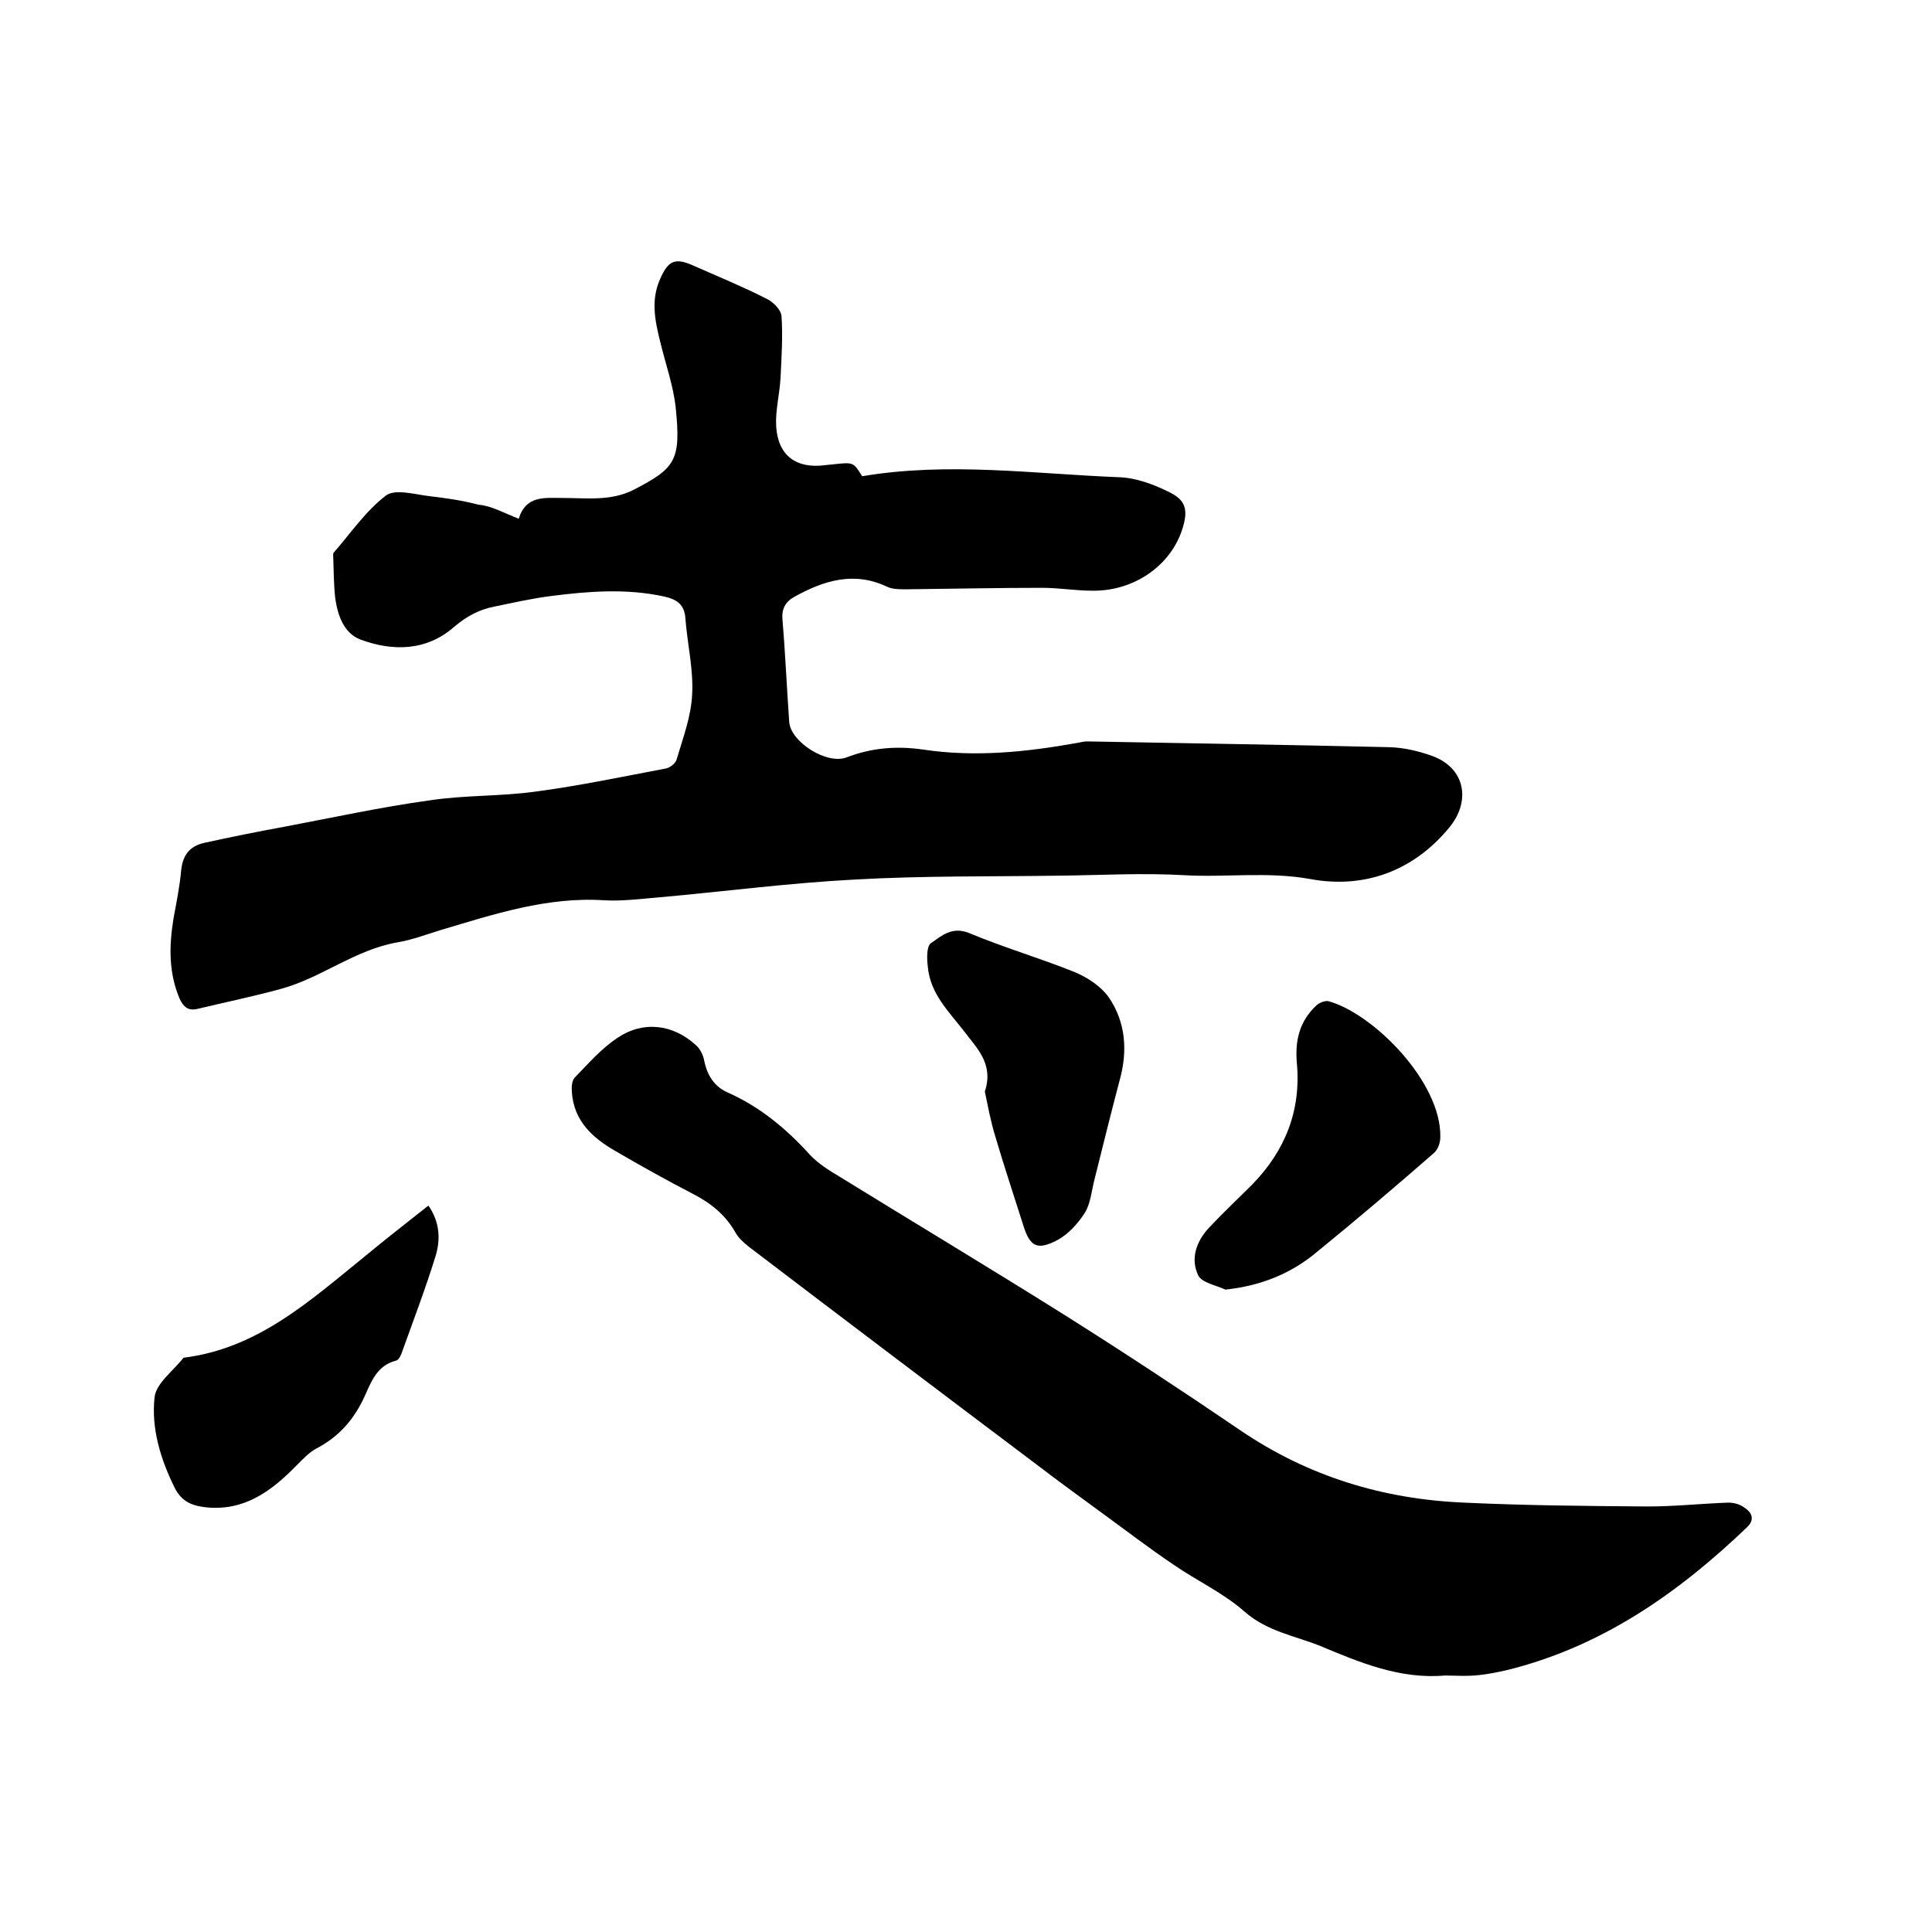
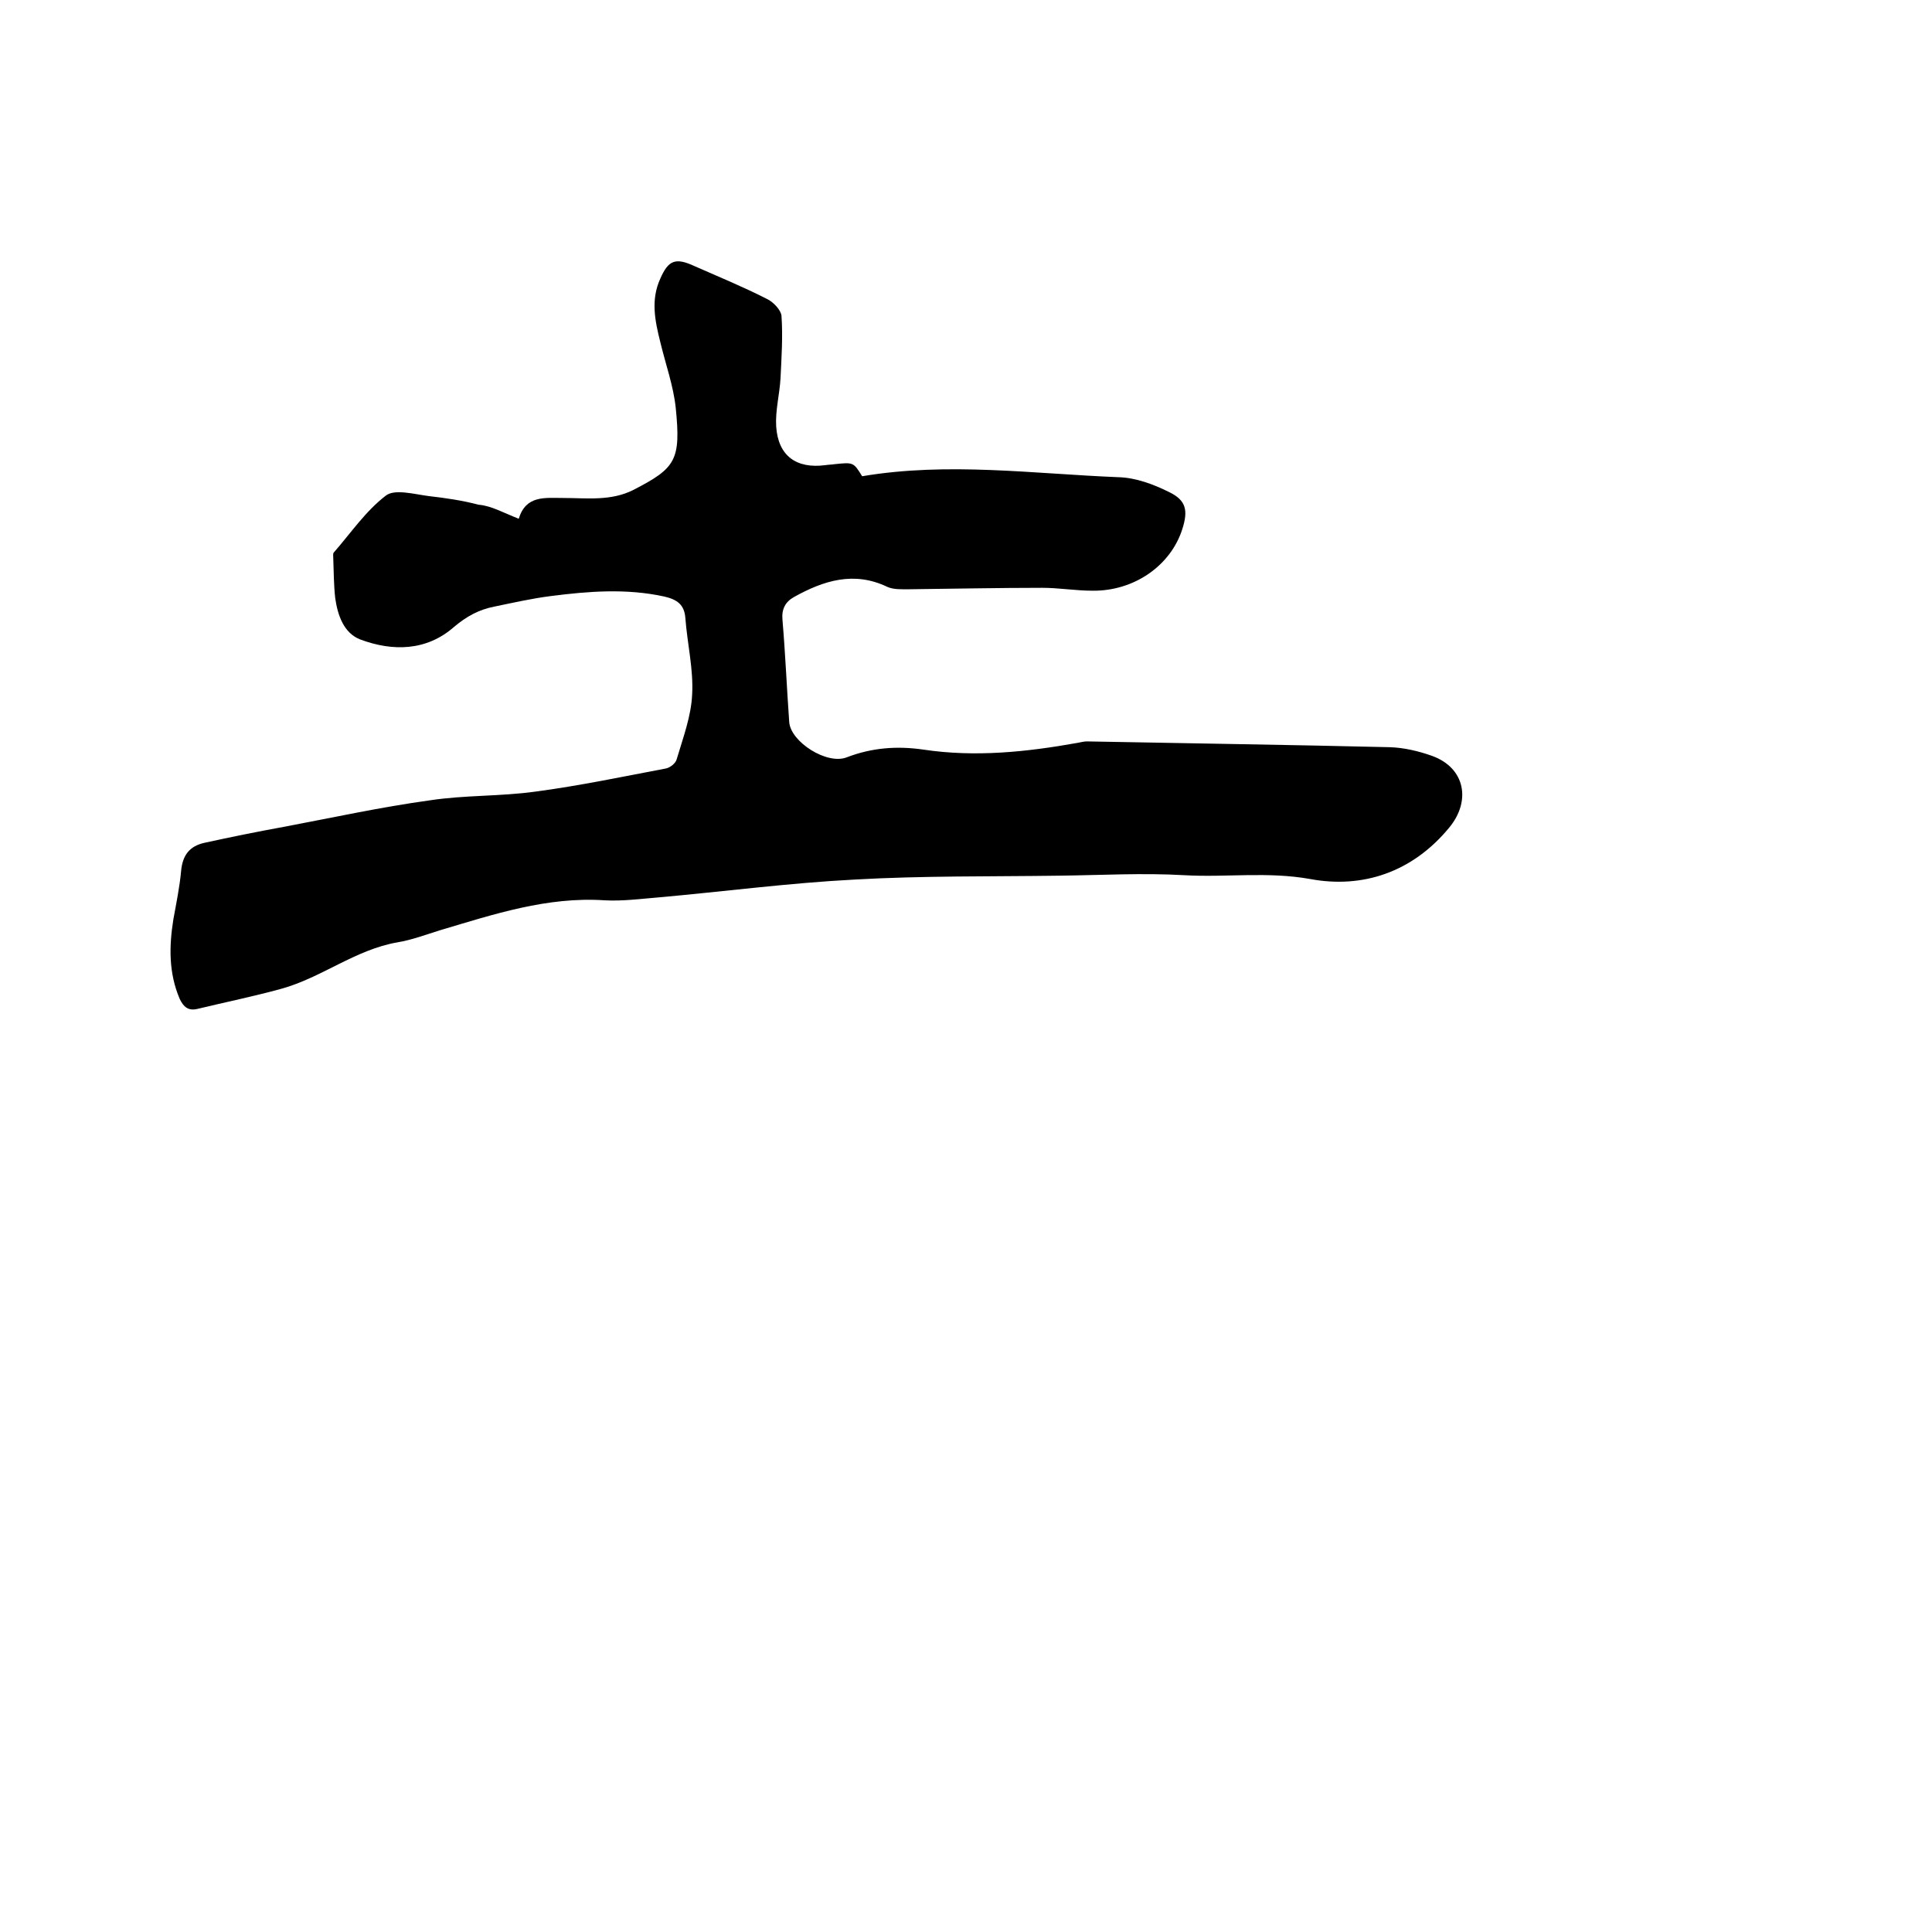
<svg xmlns="http://www.w3.org/2000/svg" enable-background="new 0 0 400 400" viewBox="0 0 400 400">
  <path d="m107.4 107.4c1.5-4.9 5.4-4.3 9.2-4.3 4.9 0 9.9.7 14.6-1.7 8.7-4.5 9.8-6.1 8.7-17-.5-4.6-2.1-9-3.2-13.6-1.1-4.4-2-8.7 0-13.1 1.7-3.9 3.2-4.4 7.1-2.6 5 2.2 10.1 4.3 15 6.8 1.3.6 2.9 2.3 3 3.5.3 4.3 0 8.6-.2 12.9-.2 3.4-1.1 6.7-.9 10 .4 6.1 4.2 8.8 10.2 8 .6-.1 1.3-.1 1.9-.2 3.9-.4 3.9-.4 5.7 2.5 17.8-3 35.5-.5 53.1.2 3.6.1 7.3 1.5 10.5 3.1 3.5 1.7 3.9 3.8 2.7 7.6-2.4 7.6-10 12.9-18.6 12.8-3.5 0-7-.6-10.4-.6-9.2 0-18.4.2-27.5.3-1.5 0-3.3.1-4.6-.5-6.9-3.3-13.2-1.3-19.3 2.1-1.8 1-2.6 2.5-2.4 4.7.6 7.1.9 14.2 1.4 21.2.3 4.1 7.8 8.9 11.9 7.3 5.2-2 10.4-2.4 15.9-1.6 10.7 1.6 21.3.5 31.9-1.4.6-.1 1.3-.3 1.9-.3 20.9.4 41.9.7 62.8 1.2 2.9.1 5.9.8 8.7 1.8 6.9 2.5 8.1 9.4 3.5 14.9-7.6 9.2-17.9 12.6-28.7 10.6-8.9-1.6-17.4-.3-26.1-.8-8.6-.5-17.3 0-26 .1-14.1.2-28.2 0-42.2.8-13.6.7-27.2 2.5-40.7 3.7-3.7.3-7.4.8-11.1.6-11.9-.8-23 2.9-34.1 6.2-2.9.9-5.8 2-8.8 2.5-8.7 1.5-15.7 7.3-24 9.6-5.8 1.6-11.7 2.8-17.5 4.2-1.8.4-2.8-.4-3.6-2.1-2.3-5.4-2.2-10.9-1.3-16.5.6-3.3 1.3-6.7 1.6-10 .3-3.2 1.7-5.1 4.8-5.8 5.5-1.2 10.9-2.3 16.4-3.3 10.1-1.9 20.1-4.1 30.3-5.5 7.2-1.1 14.6-.8 21.8-1.8 9.1-1.2 18.1-3.1 27.1-4.8.9-.2 2-1.1 2.2-1.9 1.3-4.4 3-8.9 3.2-13.4.3-5.2-1-10.5-1.4-15.8-.2-2.9-1.8-3.9-4.4-4.5-7.8-1.7-15.6-1.1-23.4-.1-4 .5-7.9 1.4-11.8 2.2-3.1.6-5.7 2-8.3 4.2-5.7 5-12.7 5.1-19.4 2.6-3.4-1.3-4.7-5-5.2-8.6-.3-2.7-.3-5.5-.4-8.2 0-.4-.1-1 .1-1.2 3.5-4 6.6-8.6 10.8-11.8 1.8-1.4 5.8-.3 8.8.1 3.5.4 7 .9 10.4 1.8 2.6.2 5.2 1.7 8.3 2.9z" />
-   <path d="m299.1 346.9c-9.2.8-17.6-2.7-25.7-6.1-5.2-2.1-11-3-15.7-7.1-4.4-3.9-9.9-6.4-14.8-9.8-4.9-3.3-9.6-6.9-14.4-10.4s-9.6-7-14.3-10.6c-19.8-14.9-39.5-29.8-59.2-44.8-1-.8-2-1.7-2.6-2.7-2.1-3.8-5.2-6.3-8.9-8.2-5.4-2.8-10.8-5.8-16.1-8.9-4.7-2.7-8.6-6.2-9-12.2-.1-1 0-2.4.6-3 2.8-2.9 5.5-6 8.8-8.2 5.3-3.6 11.5-2.9 16.3 1.5.9.8 1.5 2.1 1.7 3.2.6 3 2.1 5.4 4.9 6.6 6.7 3 12.1 7.5 17 12.9 1.7 1.8 3.9 3.2 6.1 4.5 15.4 9.5 30.9 18.8 46.2 28.4 12.4 7.8 24.7 15.9 36.9 24.2 14 9.5 29.5 14.2 46.2 14.9 12.7.6 25.3.7 38 .8 5.6 0 11.2-.6 16.7-.8 1.1 0 2.4.3 3.3 1 1.6 1 2.3 2.5.6 4.1-14.3 13.7-30.2 24.8-49.8 29.6-1.8.4-3.7.8-5.6 1-2.6.3-4.9.1-7.2.1z" />
-   <path d="m88.7 249.6c2.4 3.5 2.5 7 1.5 10.4-2.1 6.8-4.7 13.6-7.1 20.3-.2.5-.6 1.3-1.1 1.4-4 1-5.2 4.5-6.6 7.6-2.2 4.7-5.3 8.2-9.9 10.6-1.5.8-2.8 2.2-4.1 3.5-5.1 5.2-10.6 9.4-18.5 8.7-3-.3-5.3-1.1-6.8-4.2-2.9-5.9-4.8-12.2-4.1-18.6.3-2.9 3.9-5.5 6-8.2 15.5-1.9 26.4-12 37.8-21.2 4.2-3.5 8.5-6.8 12.9-10.3z" />
-   <path d="m203.9 226c1.9-5.8-1.7-9-4.3-12.5-3.2-4.1-7-7.8-7.5-13.3-.2-1.6-.3-4.2.6-4.9 2.2-1.5 4.4-3.6 8-2.1 7.2 3 14.7 5.2 21.9 8.1 2.6 1.1 5.3 2.9 6.9 5.1 3.6 5.2 4 11.2 2.3 17.3-1.8 6.8-3.5 13.7-5.2 20.5-.6 2.3-.8 5-2 6.9-1.4 2.2-3.4 4.4-5.6 5.6-4.3 2.3-5.8 1.4-7.2-3.2-1.9-6-3.9-12-5.7-18.1-1-3.2-1.6-6.6-2.2-9.4z" />
-   <path d="m253.7 267c-1.9-.9-4.8-1.4-5.6-2.9-1.7-3.5-.4-7.1 2.2-9.9 2.9-3.1 6-6 9-9 6.8-7 10.1-15.3 9.2-25.1-.4-4.6.5-8.6 4-11.9.6-.6 1.9-1.1 2.6-.9 9.3 2.6 23.4 16.8 23.1 28.2 0 1.1-.5 2.5-1.3 3.2-7.9 6.9-15.9 13.7-24 20.3-5.4 4.6-11.7 7.2-19.2 8z" />
</svg>